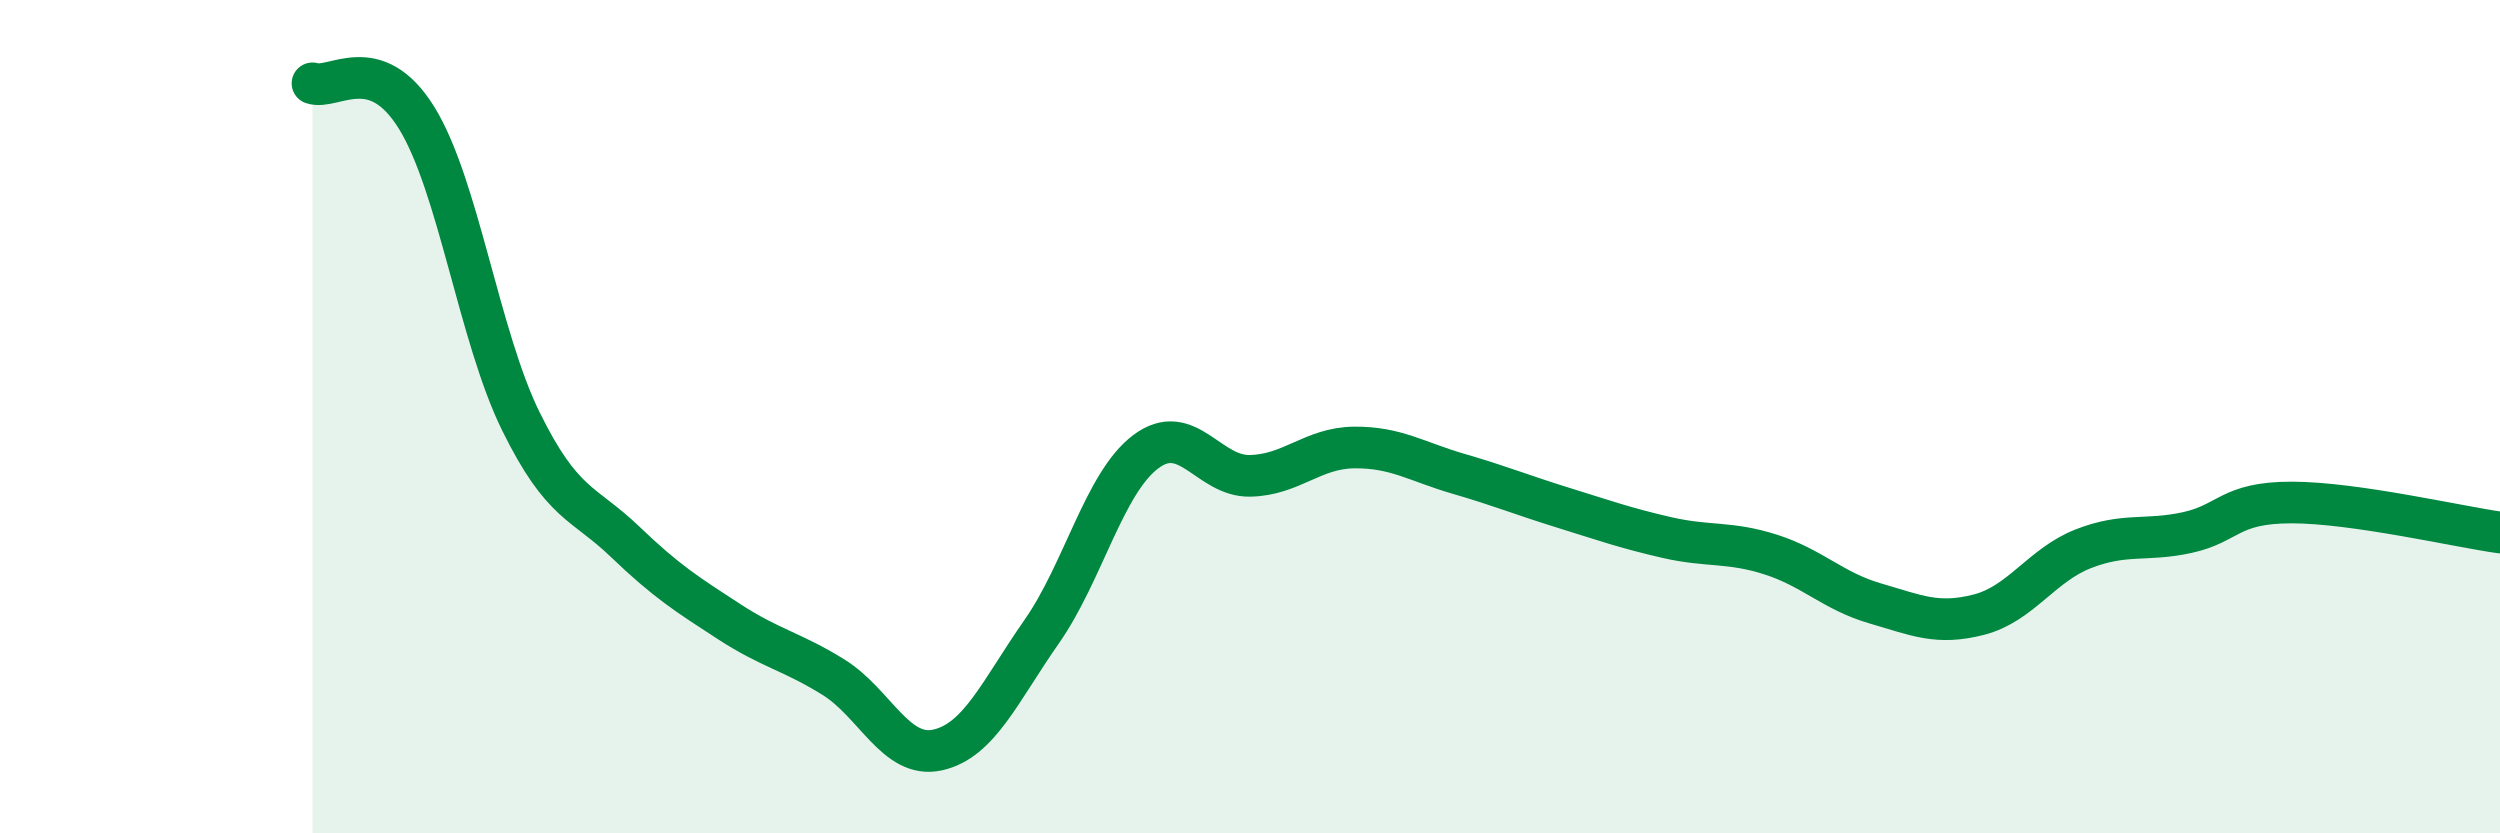
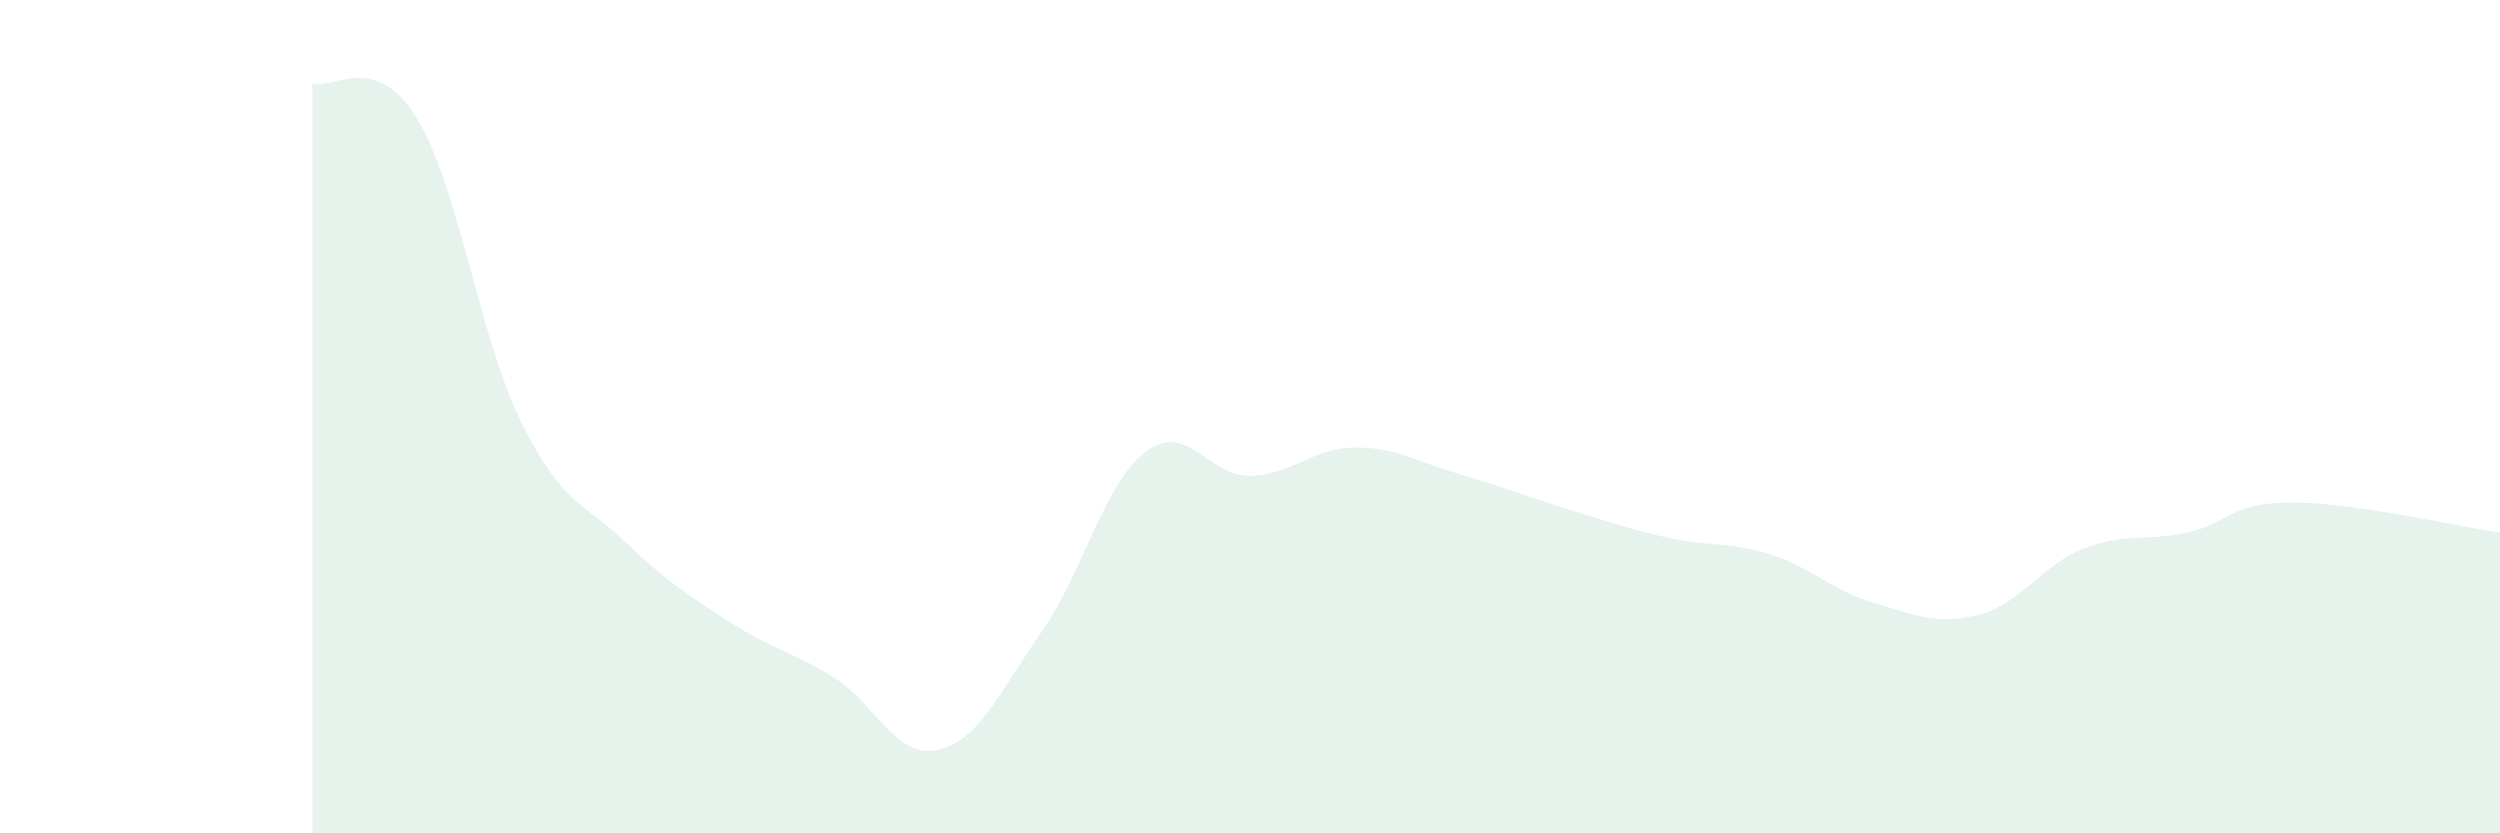
<svg xmlns="http://www.w3.org/2000/svg" width="60" height="20" viewBox="0 0 60 20">
  <path d="M 7.5,2 C 8,2.17 9,1.21 10,2.83 C 11,4.45 11.5,8.08 12.5,10.11 C 13.5,12.14 14,12.04 15,13 C 16,13.96 16.5,14.27 17.5,14.92 C 18.5,15.57 19,15.63 20,16.25 C 21,16.87 21.5,18.22 22.5,18 C 23.5,17.78 24,16.59 25,15.16 C 26,13.73 26.5,11.59 27.5,10.84 C 28.5,10.09 29,11.44 30,11.42 C 31,11.4 31.5,10.75 32.5,10.74 C 33.5,10.73 34,11.08 35,11.37 C 36,11.66 36.5,11.87 37.5,12.18 C 38.5,12.49 39,12.67 40,12.9 C 41,13.13 41.5,12.99 42.5,13.31 C 43.5,13.63 44,14.19 45,14.48 C 46,14.77 46.5,15.01 47.5,14.75 C 48.5,14.49 49,13.56 50,13.17 C 51,12.78 51.5,13 52.5,12.78 C 53.5,12.56 53.5,12.06 55,12.06 C 56.5,12.06 59,12.64 60,12.78L60 20L7.5 20Z" fill="#008740" opacity="0.1" stroke-linecap="round" stroke-linejoin="round" />
-   <path d="M 7.5,2 C 8,2.17 9,1.21 10,2.83 C 11,4.45 11.5,8.08 12.5,10.11 C 13.5,12.14 14,12.04 15,13 C 16,13.96 16.5,14.27 17.5,14.92 C 18.5,15.57 19,15.63 20,16.25 C 21,16.87 21.5,18.22 22.5,18 C 23.5,17.78 24,16.59 25,15.16 C 26,13.73 26.5,11.59 27.5,10.84 C 28.5,10.09 29,11.44 30,11.42 C 31,11.4 31.5,10.75 32.5,10.74 C 33.5,10.73 34,11.08 35,11.37 C 36,11.66 36.5,11.87 37.5,12.18 C 38.5,12.49 39,12.67 40,12.9 C 41,13.13 41.5,12.99 42.5,13.31 C 43.5,13.63 44,14.19 45,14.48 C 46,14.77 46.5,15.01 47.5,14.75 C 48.5,14.49 49,13.56 50,13.17 C 51,12.78 51.5,13 52.5,12.78 C 53.5,12.56 53.5,12.06 55,12.06 C 56.5,12.06 59,12.64 60,12.78" stroke="#008740" stroke-width="1" fill="none" stroke-linecap="round" stroke-linejoin="round" />
</svg>